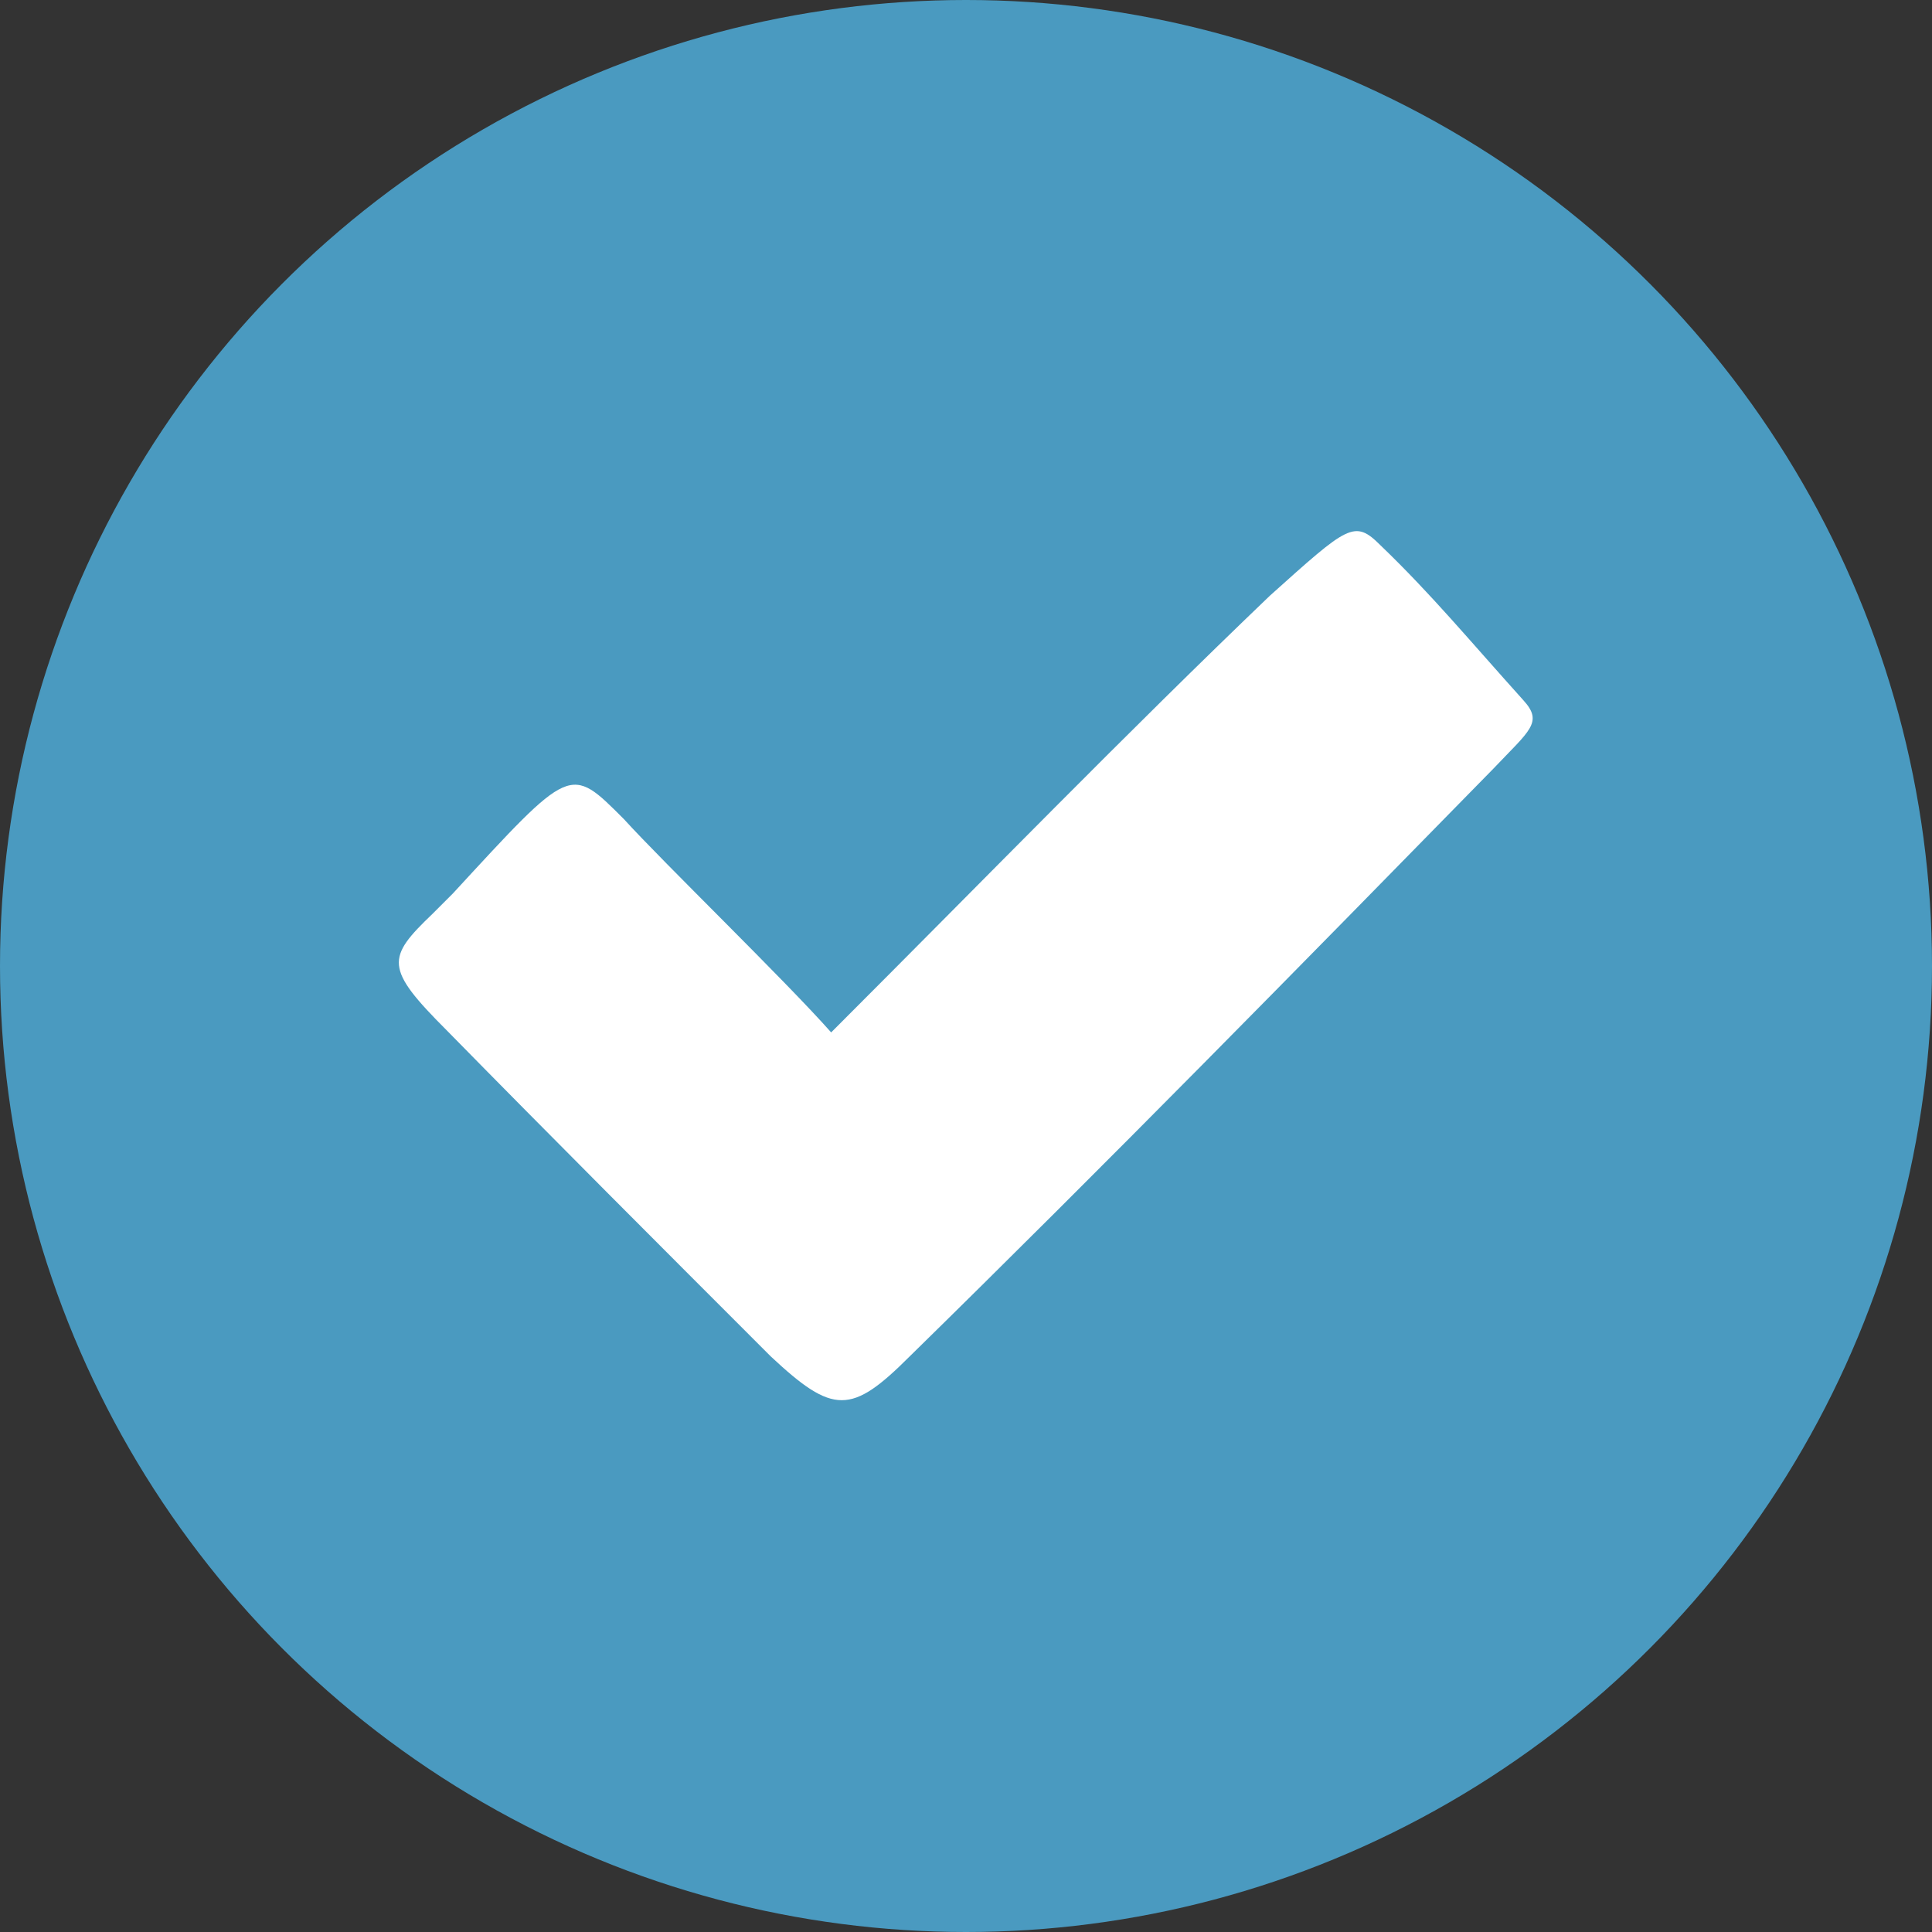
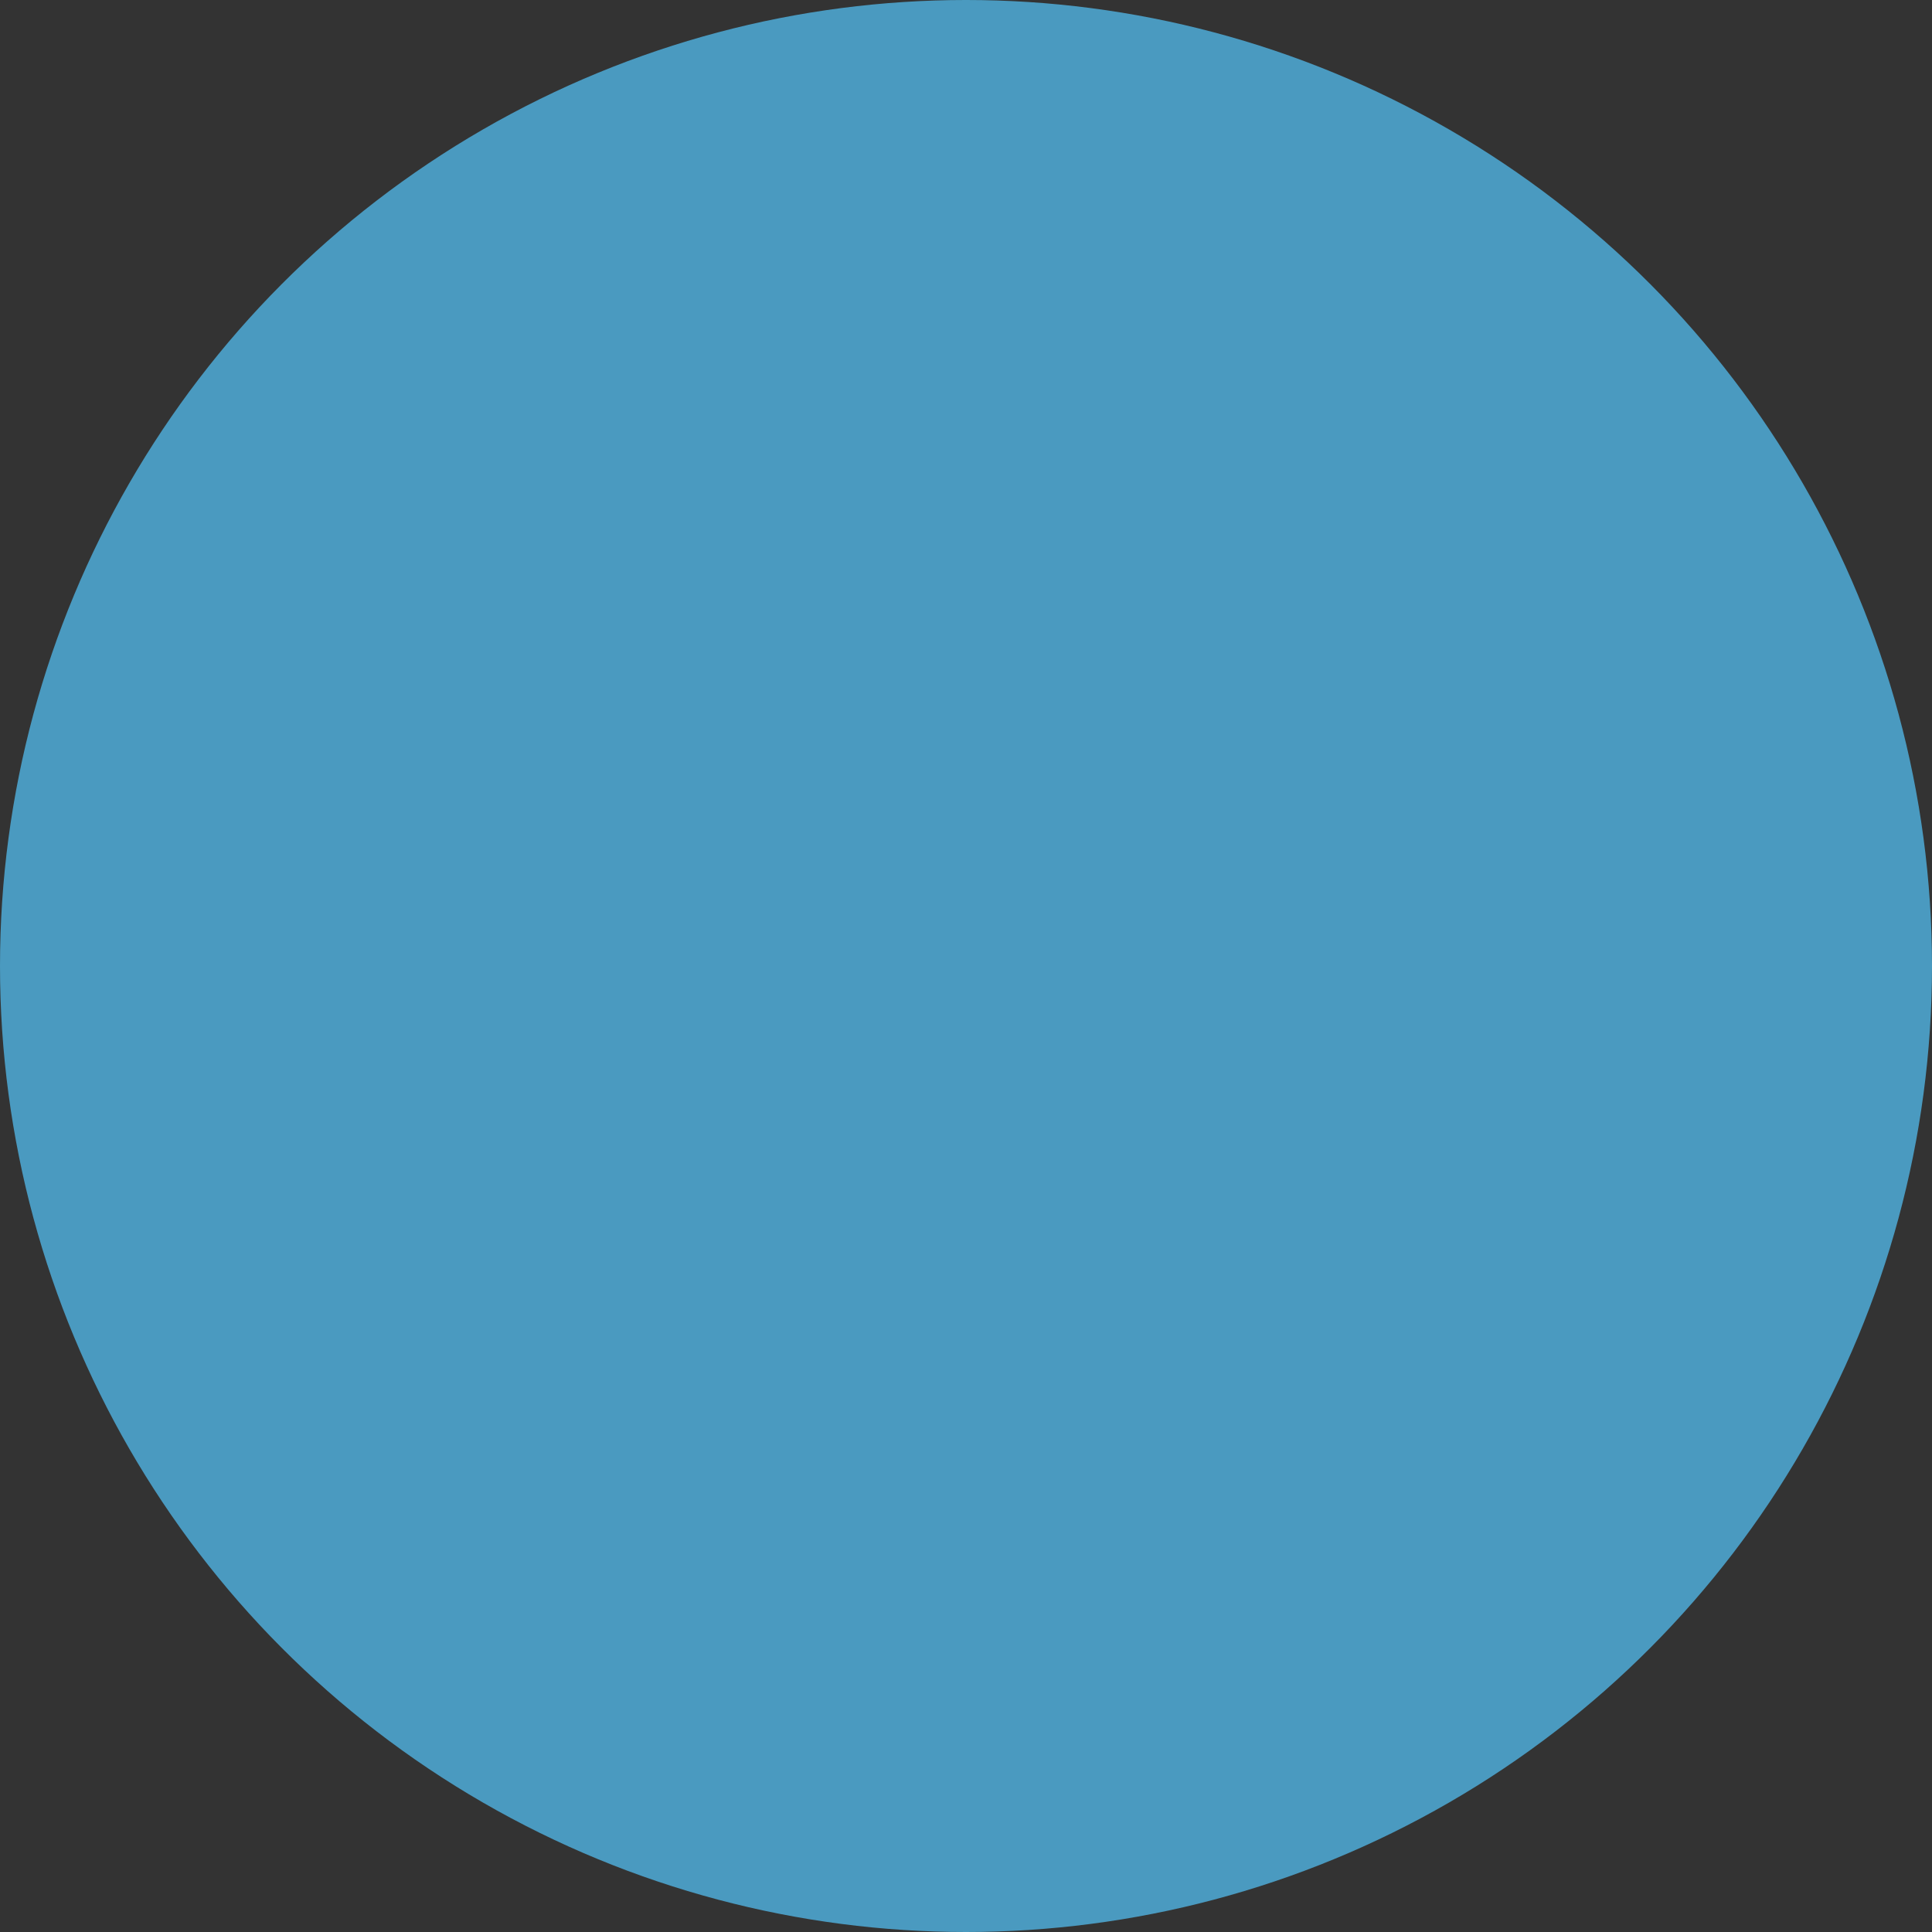
<svg xmlns="http://www.w3.org/2000/svg" version="1.1" id="Layer_1" x="0px" y="0px" viewBox="0 0 96 96" style="enable-background:new 0 0 96 96;" xml:space="preserve">
  <rect x="0" y="0" width="96" height="96" fill="#333333" stroke="none" />
  <style type="text/css">
	.st0{fill:#4A9AC0;}
	.st1{fill:#FFFFFF;}
</style>
  <title>Asset 2</title>
  <g id="Layer_2_1_">
    <g id="Calque_1">
      <circle class="st0" cx="48" cy="48" r="48" />
-       <path class="st1" d="M41.3,51.3c7.8-7.8,14.7-14.9,21.8-21.7c3.9-3.5,4.2-3.8,5.5-2.5c2.5,2.4,4.4,4.7,7.1,7.7    c1,1.1,0.3,1.5-1.5,3.4C64.6,48,55,57.8,45.2,67.4c-2.9,2.9-3.8,2.9-6.9,0C32.9,62,27.5,56.6,22.2,51.2c-3.1-3.1-3-3.6-0.7-5.8    l1-1c5.9-6.4,5.8-6.4,8.5-3.7C33,42.9,39,48.7,41.3,51.3z" />
    </g>
  </g>
</svg>